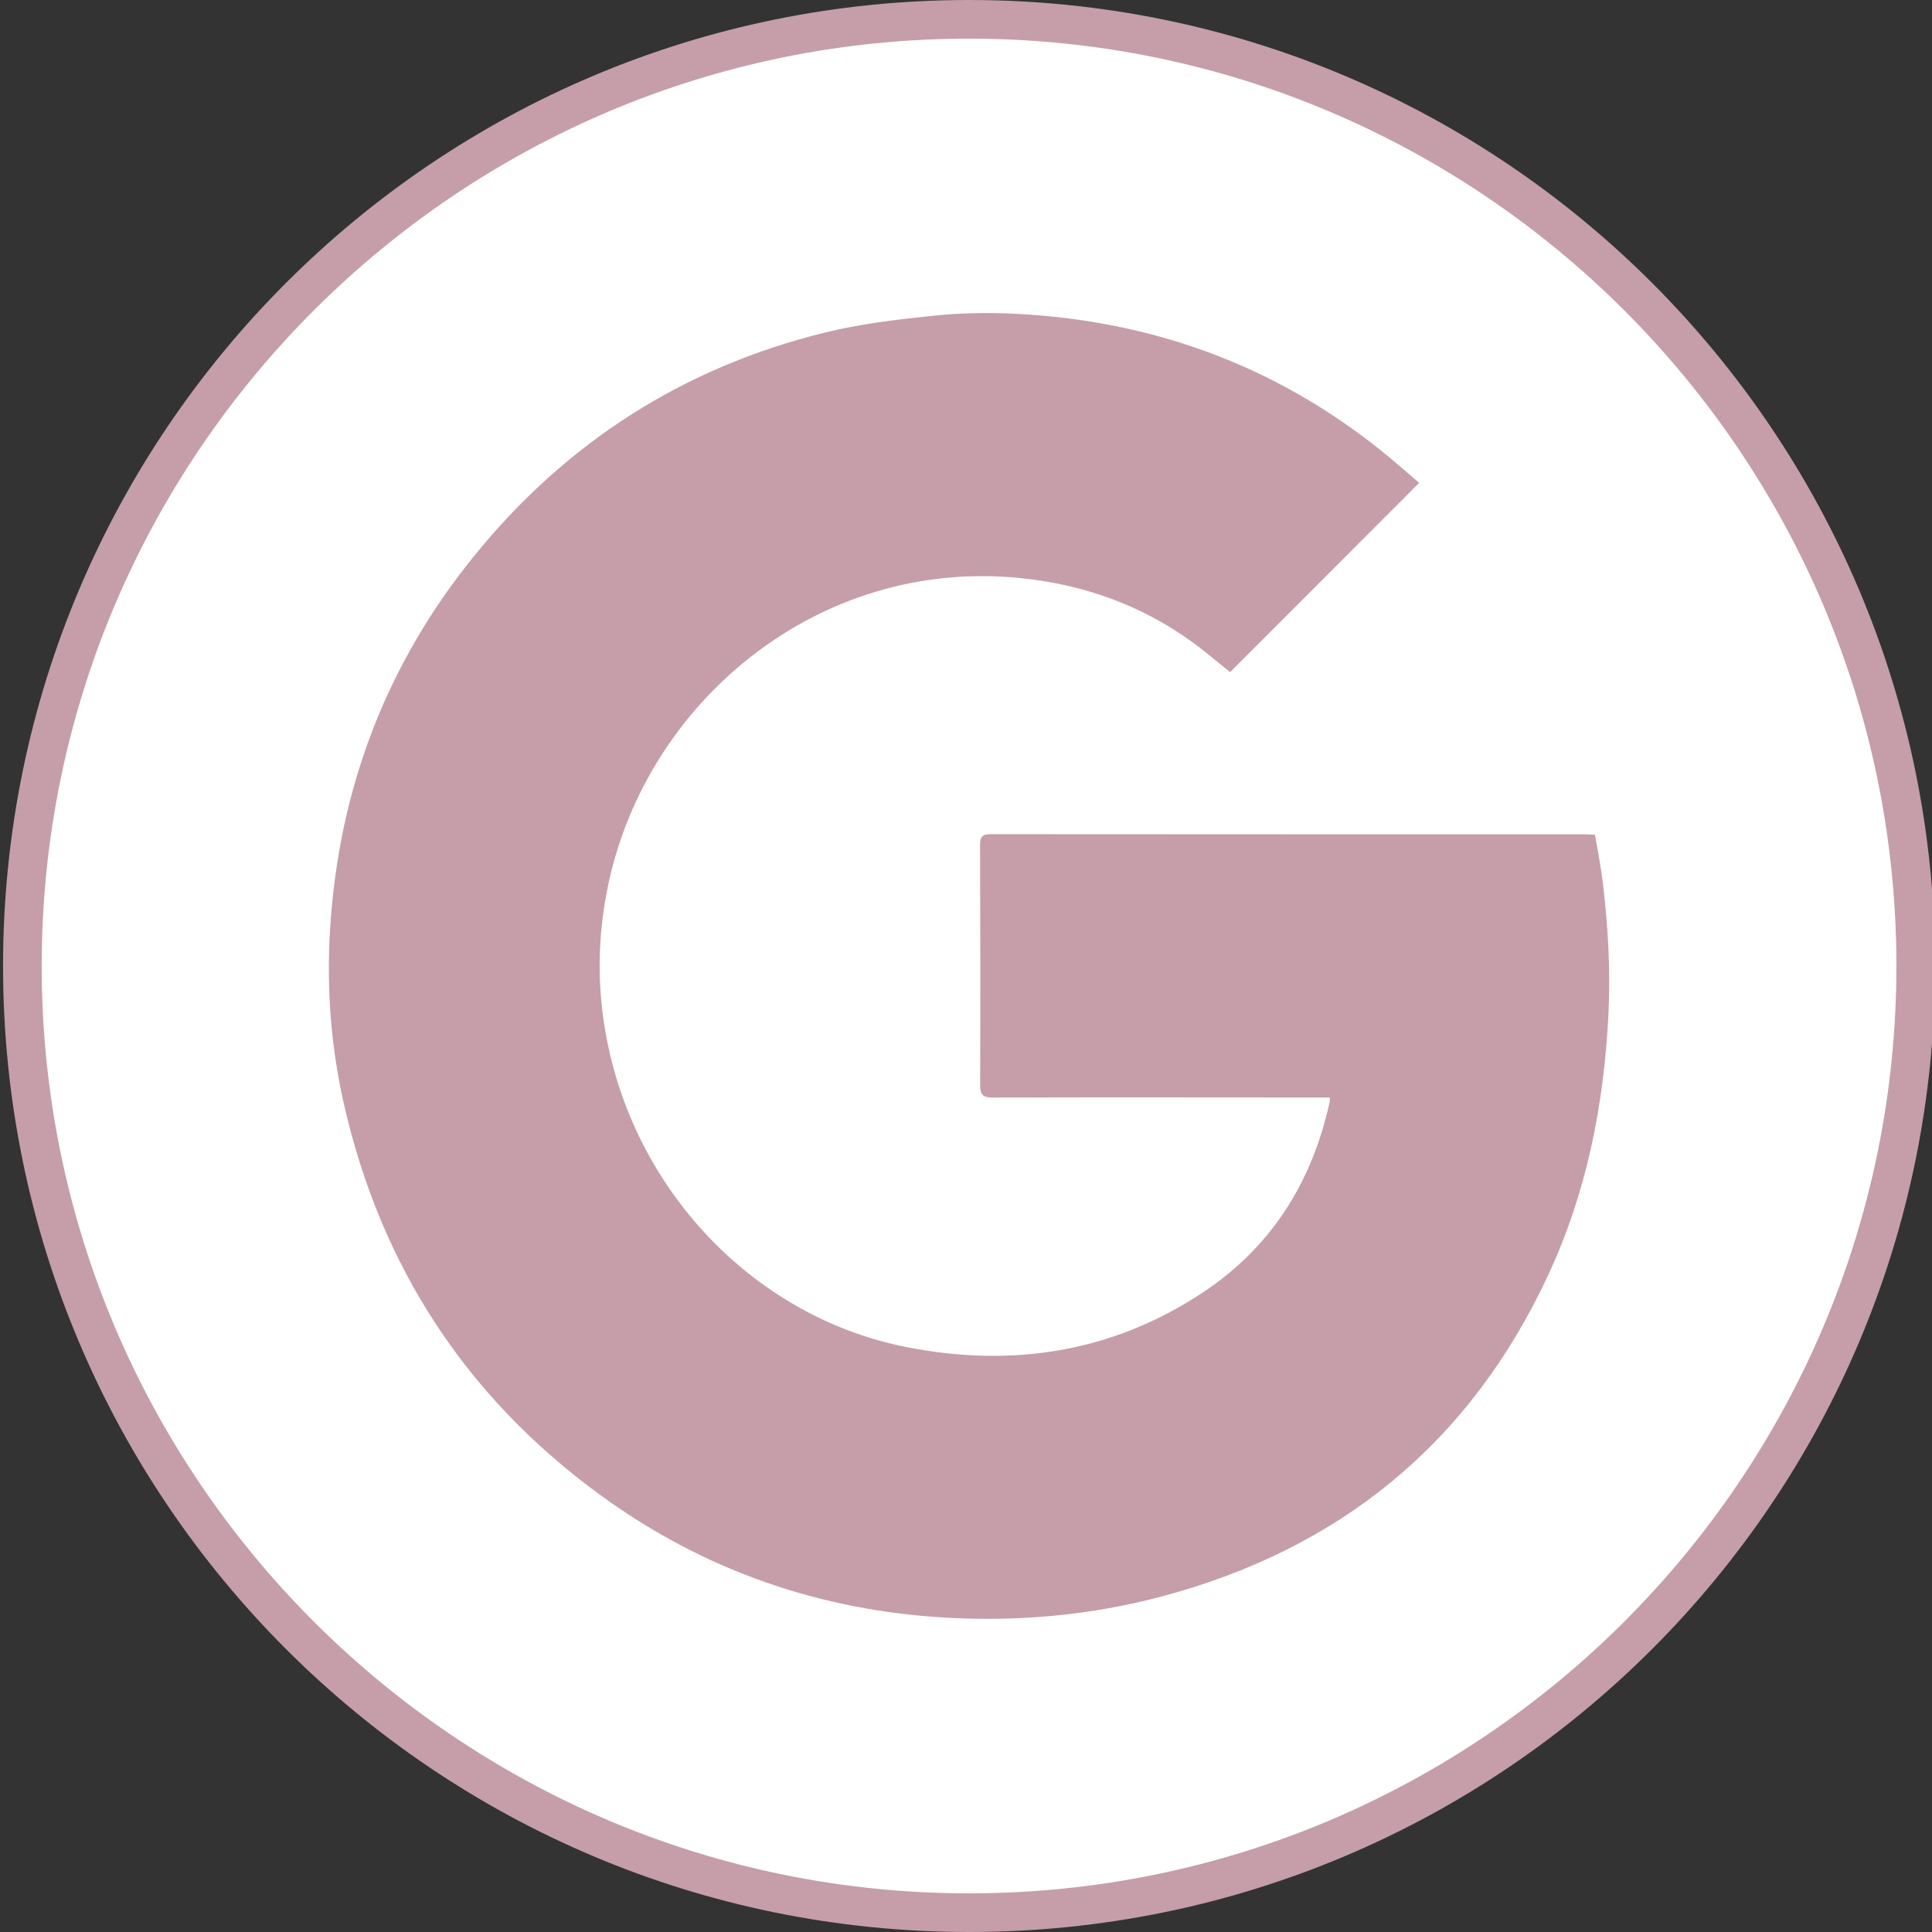
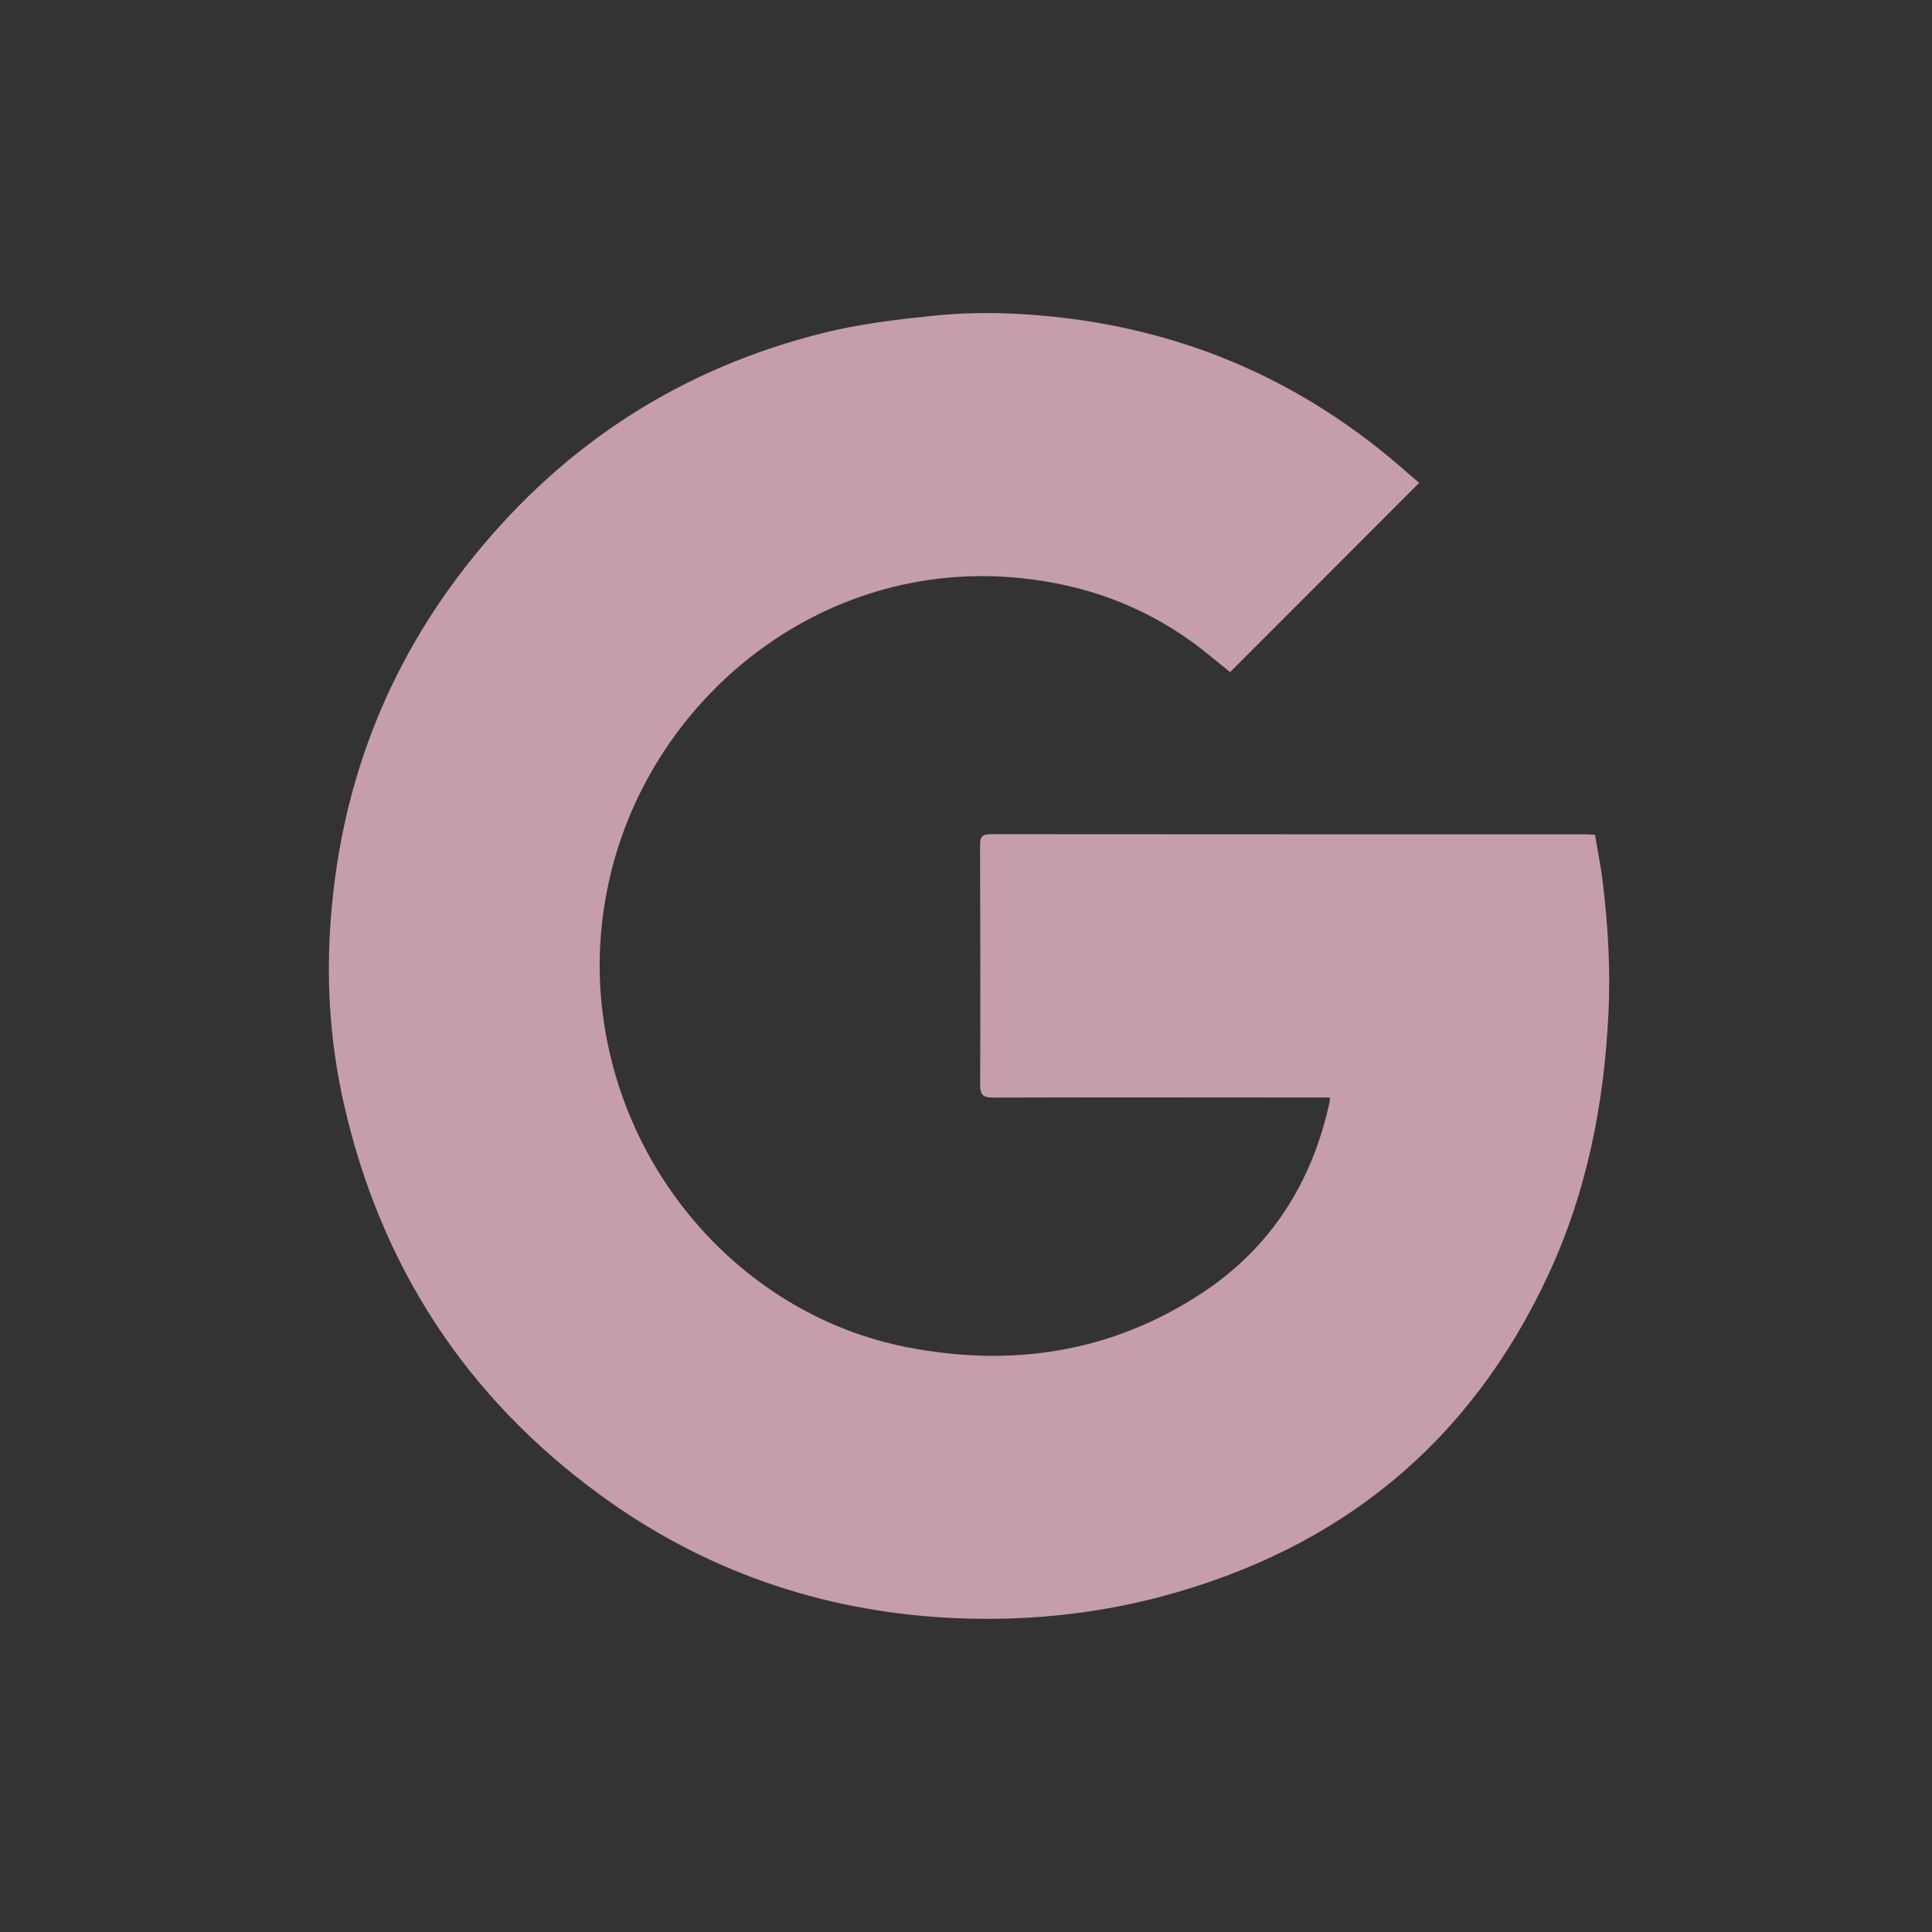
<svg xmlns="http://www.w3.org/2000/svg" version="1.1" id="Ebene_1" x="0px" y="0px" width="50px" height="50px" viewBox="4.689 -9.114 50 50" enable-background="new 4.689 -9.114 50 50" xml:space="preserve">
  <rect x="4.689" y="-9.114" width="50" height="50" fill="#333333" stroke="none" />
  <g>
-     <path fill="#FFFFFF" d="M29.768,40.386c-13.509,0-24.5-10.99-24.5-24.5c0-13.509,10.991-24.5,24.5-24.5   c13.51,0,24.5,10.991,24.5,24.5C54.268,29.396,43.278,40.386,29.768,40.386z" />
-     <path fill="#C59EAA" d="M29.768-8.114c13.233,0,24,10.767,24,24s-10.767,24-24,24s-24-10.767-24-24S16.535-8.114,29.768-8.114    M29.768-9.114c-13.807,0-25,11.193-25,25c0,13.807,11.193,25,25,25c13.807,0,25-11.193,25-25   C54.768,2.079,43.575-9.114,29.768-9.114L29.768-9.114z" />
-   </g>
+     </g>
  <g>
    <path fill="#C59EAA" d="M39.102,19.289c-0.104,0-0.205,0-0.305,0c-2.803-0.001-5.606-0.007-8.41,0.002   c-0.253,0-0.332-0.065-0.332-0.322c0.008-2.07,0.005-4.14-0.002-6.207c-0.001-0.219,0.056-0.289,0.283-0.288   c5.126,0.005,10.253,0.003,15.379,0.004c0.075,0,0.147,0.007,0.252,0.012c0.072,0.417,0.153,0.826,0.203,1.239   c0.136,1.13,0.202,2.267,0.145,3.405c-0.116,2.345-0.562,4.612-1.559,6.749c-2.021,4.35-5.391,7.093-10.011,8.322   c-1.814,0.481-3.668,0.65-5.537,0.548c-3.294-0.182-6.303-1.223-8.975-3.17c-3.484-2.539-5.69-5.928-6.645-10.131   c-0.337-1.486-0.45-3.002-0.356-4.521c0.221-3.608,1.445-6.843,3.728-9.657c2.375-2.93,5.398-4.871,9.061-5.777   c0.915-0.228,1.863-0.34,2.804-0.438c0.72-0.075,1.452-0.088,2.172-0.051c3.495,0.181,6.644,1.317,9.393,3.506   c0.355,0.282,0.691,0.582,1.027,0.868c-1.646,1.649-3.265,3.272-4.892,4.898c-0.329-0.261-0.654-0.541-1-0.791   c-1.315-0.948-2.785-1.47-4.396-1.639c-5.251-0.551-9.704,3.198-10.699,7.933c-0.205,0.975-0.271,1.957-0.185,2.941   c0.396,4.518,3.717,8.212,7.925,9.029c2.708,0.528,5.284,0.136,7.616-1.396c1.79-1.175,2.86-2.864,3.314-4.952   C39.108,19.378,39.102,19.343,39.102,19.289z" />
  </g>
</svg>